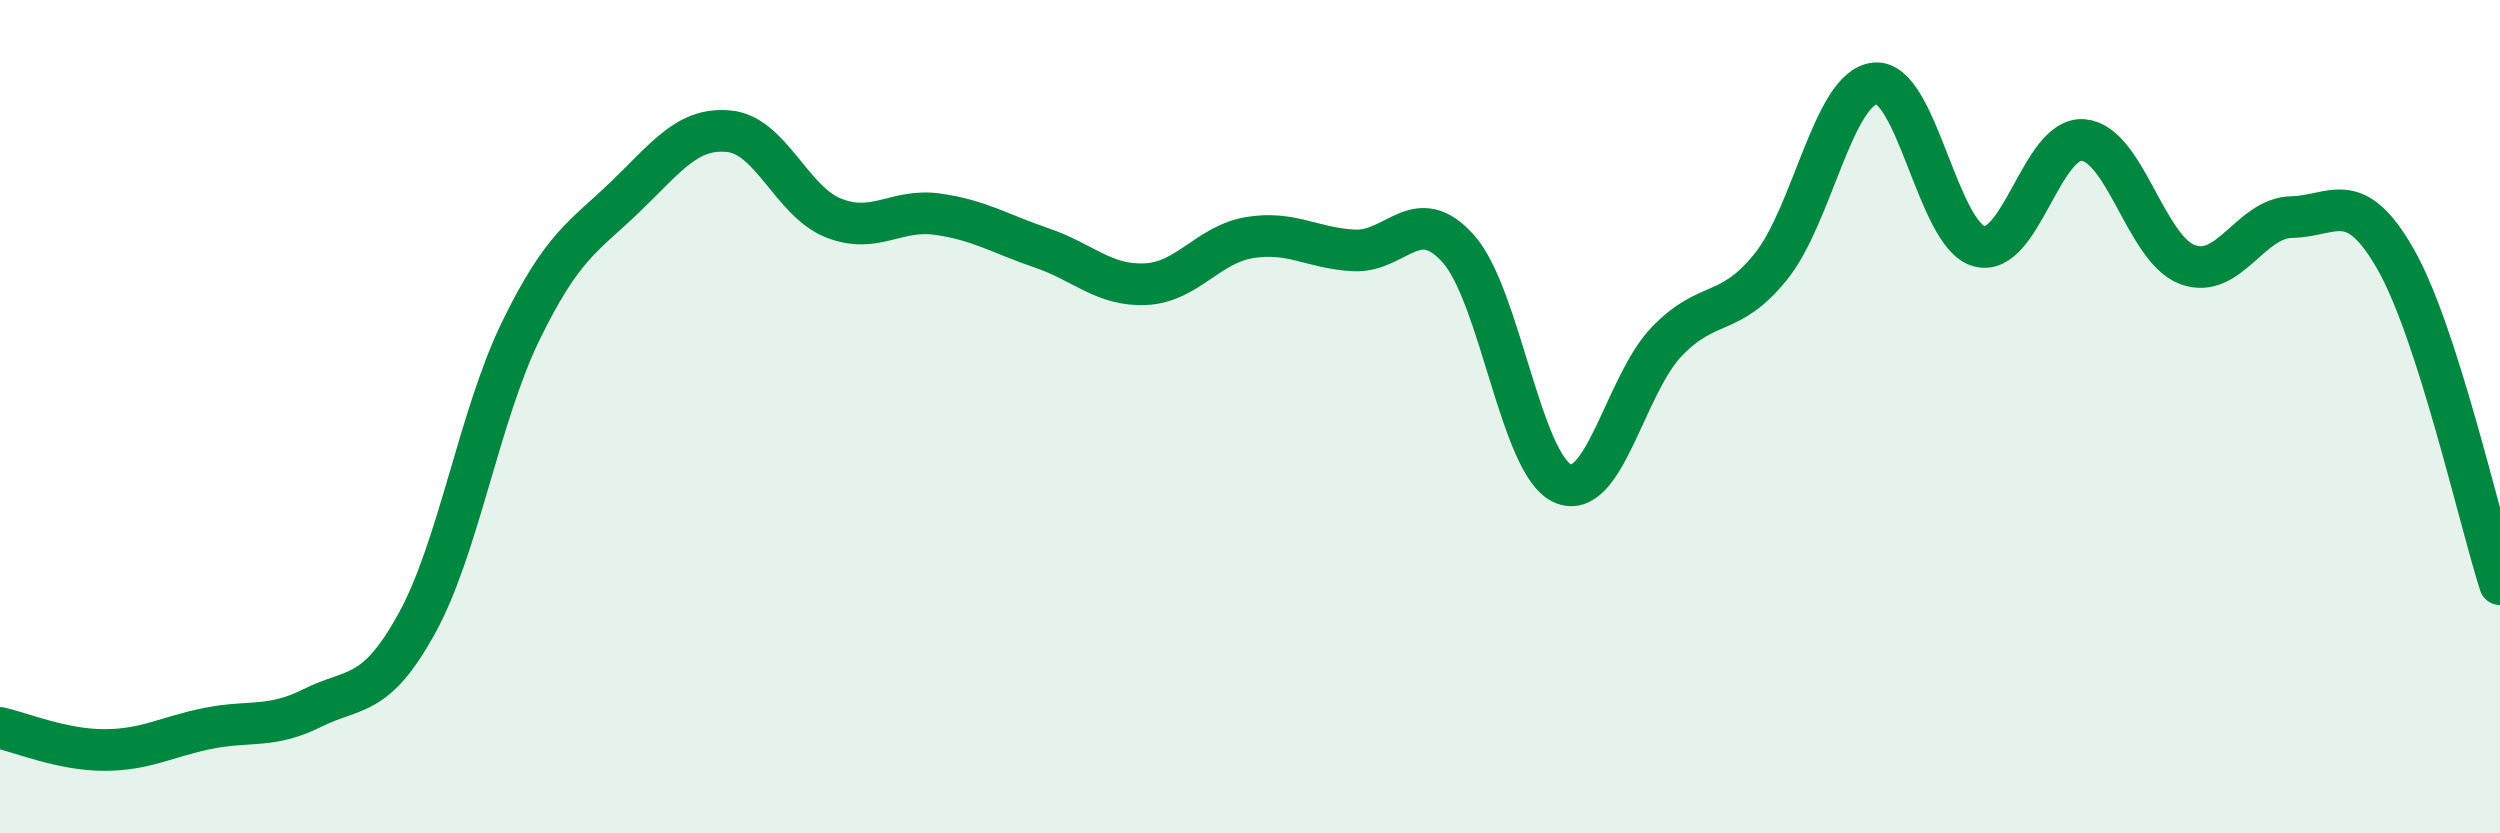
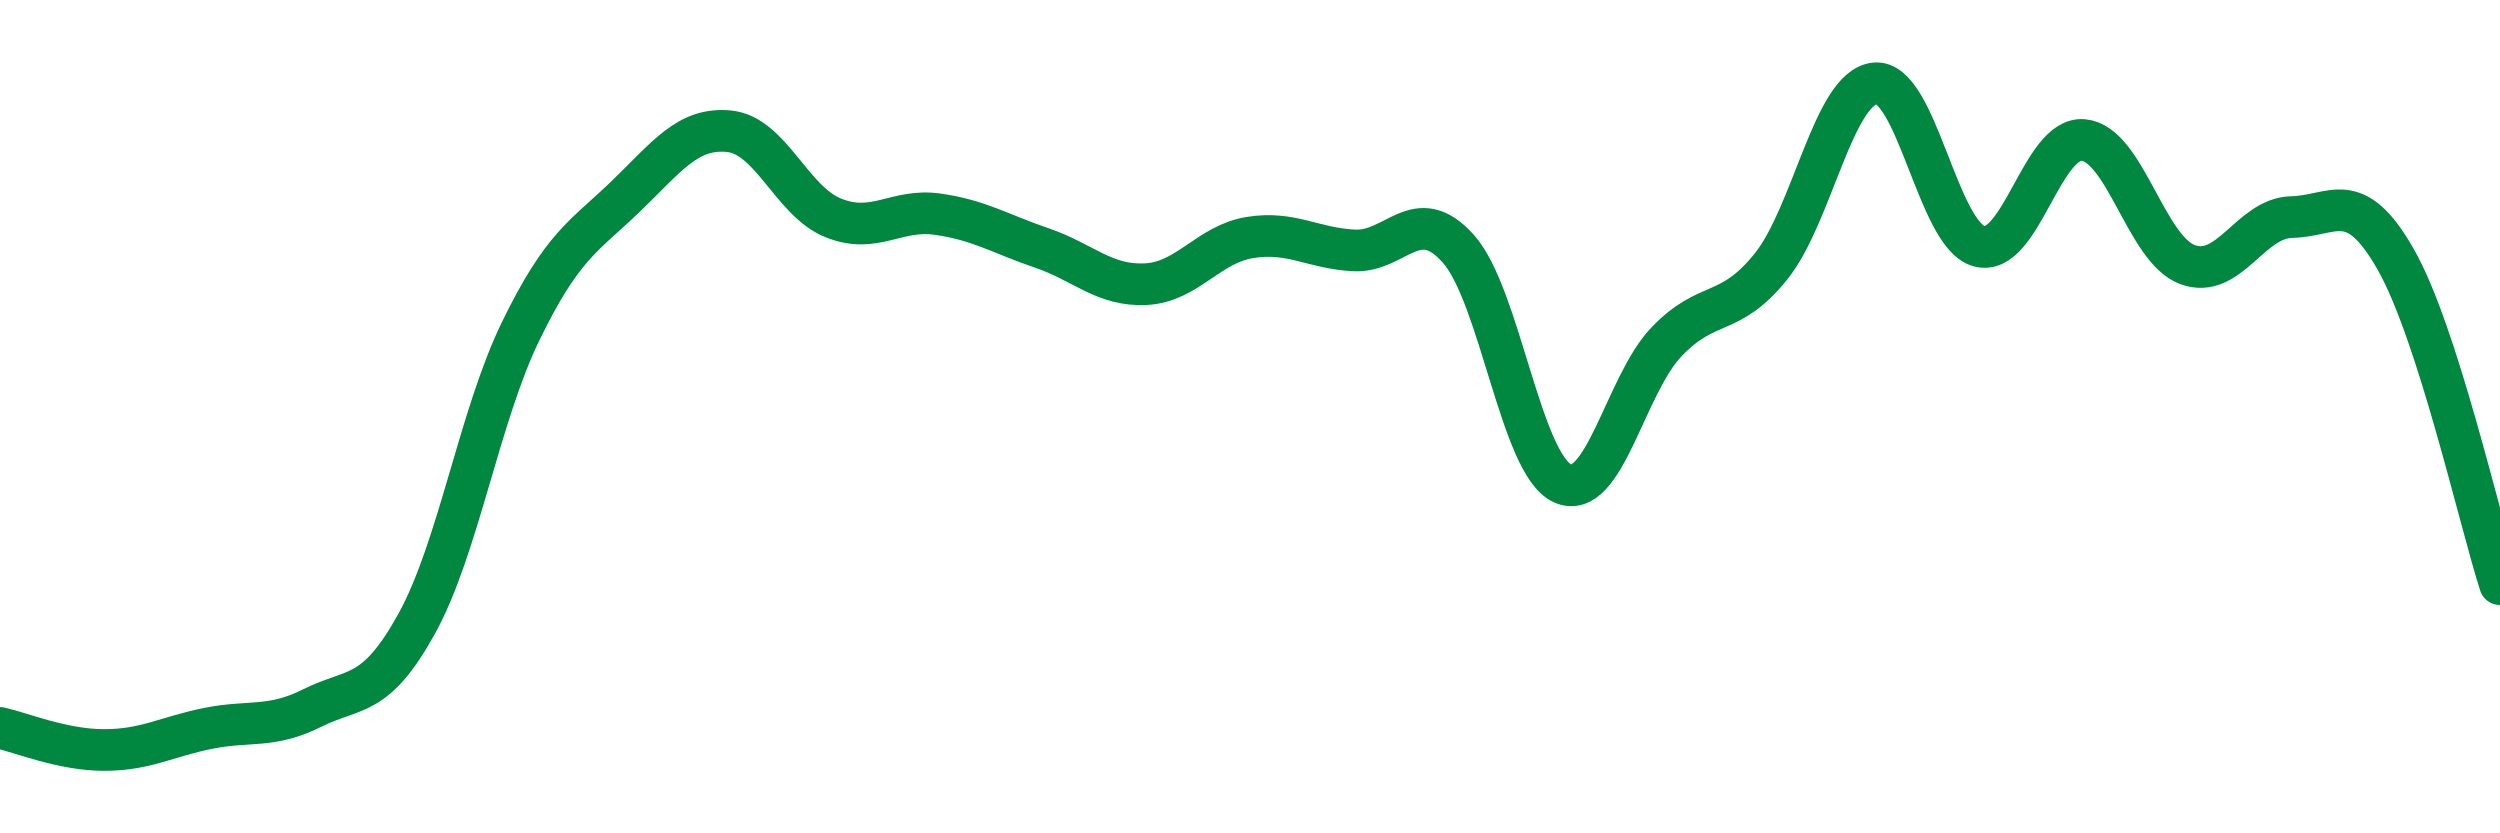
<svg xmlns="http://www.w3.org/2000/svg" width="60" height="20" viewBox="0 0 60 20">
-   <path d="M 0,17.47 C 0.5,17.58 1.5,18 2.5,18 C 3.5,18 4,17.68 5,17.48 C 6,17.28 6.5,17.49 7.5,16.99 C 8.5,16.49 9,16.78 10,14.97 C 11,13.16 11.5,9.99 12.5,7.94 C 13.5,5.89 14,5.69 15,4.73 C 16,3.77 16.5,3.05 17.5,3.15 C 18.5,3.25 19,4.83 20,5.23 C 21,5.63 21.5,5 22.5,5.14 C 23.5,5.28 24,5.61 25,5.95 C 26,6.29 26.5,6.87 27.5,6.82 C 28.5,6.77 29,5.86 30,5.7 C 31,5.54 31.5,5.96 32.5,6.01 C 33.5,6.06 34,4.85 35,5.97 C 36,7.09 36.5,11.15 37.5,11.6 C 38.5,12.05 39,9.24 40,8.2 C 41,7.16 41.5,7.64 42.5,6.4 C 43.5,5.16 44,2.1 45,2 C 46,1.9 46.5,5.64 47.5,5.91 C 48.5,6.18 49,3.27 50,3.36 C 51,3.45 51.5,5.98 52.5,6.35 C 53.5,6.72 54,5.23 55,5.21 C 56,5.19 56.5,4.47 57.5,6.23 C 58.5,7.99 59.5,12.46 60,14.02L60 20L0 20Z" fill="#008740" opacity="0.1" stroke-linecap="round" stroke-linejoin="round" />
  <path d="M 0,17.47 C 0.5,17.58 1.5,18 2.5,18 C 3.5,18 4,17.68 5,17.48 C 6,17.28 6.5,17.49 7.5,16.99 C 8.5,16.49 9,16.78 10,14.97 C 11,13.16 11.5,9.99 12.5,7.94 C 13.5,5.89 14,5.69 15,4.73 C 16,3.77 16.5,3.05 17.5,3.15 C 18.5,3.25 19,4.83 20,5.23 C 21,5.63 21.5,5 22.5,5.14 C 23.5,5.28 24,5.61 25,5.95 C 26,6.29 26.5,6.87 27.5,6.82 C 28.5,6.77 29,5.86 30,5.7 C 31,5.54 31.5,5.96 32.5,6.01 C 33.5,6.06 34,4.85 35,5.97 C 36,7.09 36.5,11.15 37.5,11.6 C 38.5,12.05 39,9.24 40,8.2 C 41,7.16 41.5,7.64 42.5,6.4 C 43.5,5.16 44,2.1 45,2 C 46,1.9 46.5,5.64 47.5,5.91 C 48.5,6.18 49,3.27 50,3.36 C 51,3.45 51.5,5.98 52.5,6.35 C 53.5,6.72 54,5.23 55,5.21 C 56,5.19 56.5,4.47 57.5,6.23 C 58.5,7.99 59.5,12.46 60,14.02" stroke="#008740" stroke-width="1" fill="none" stroke-linecap="round" stroke-linejoin="round" />
</svg>